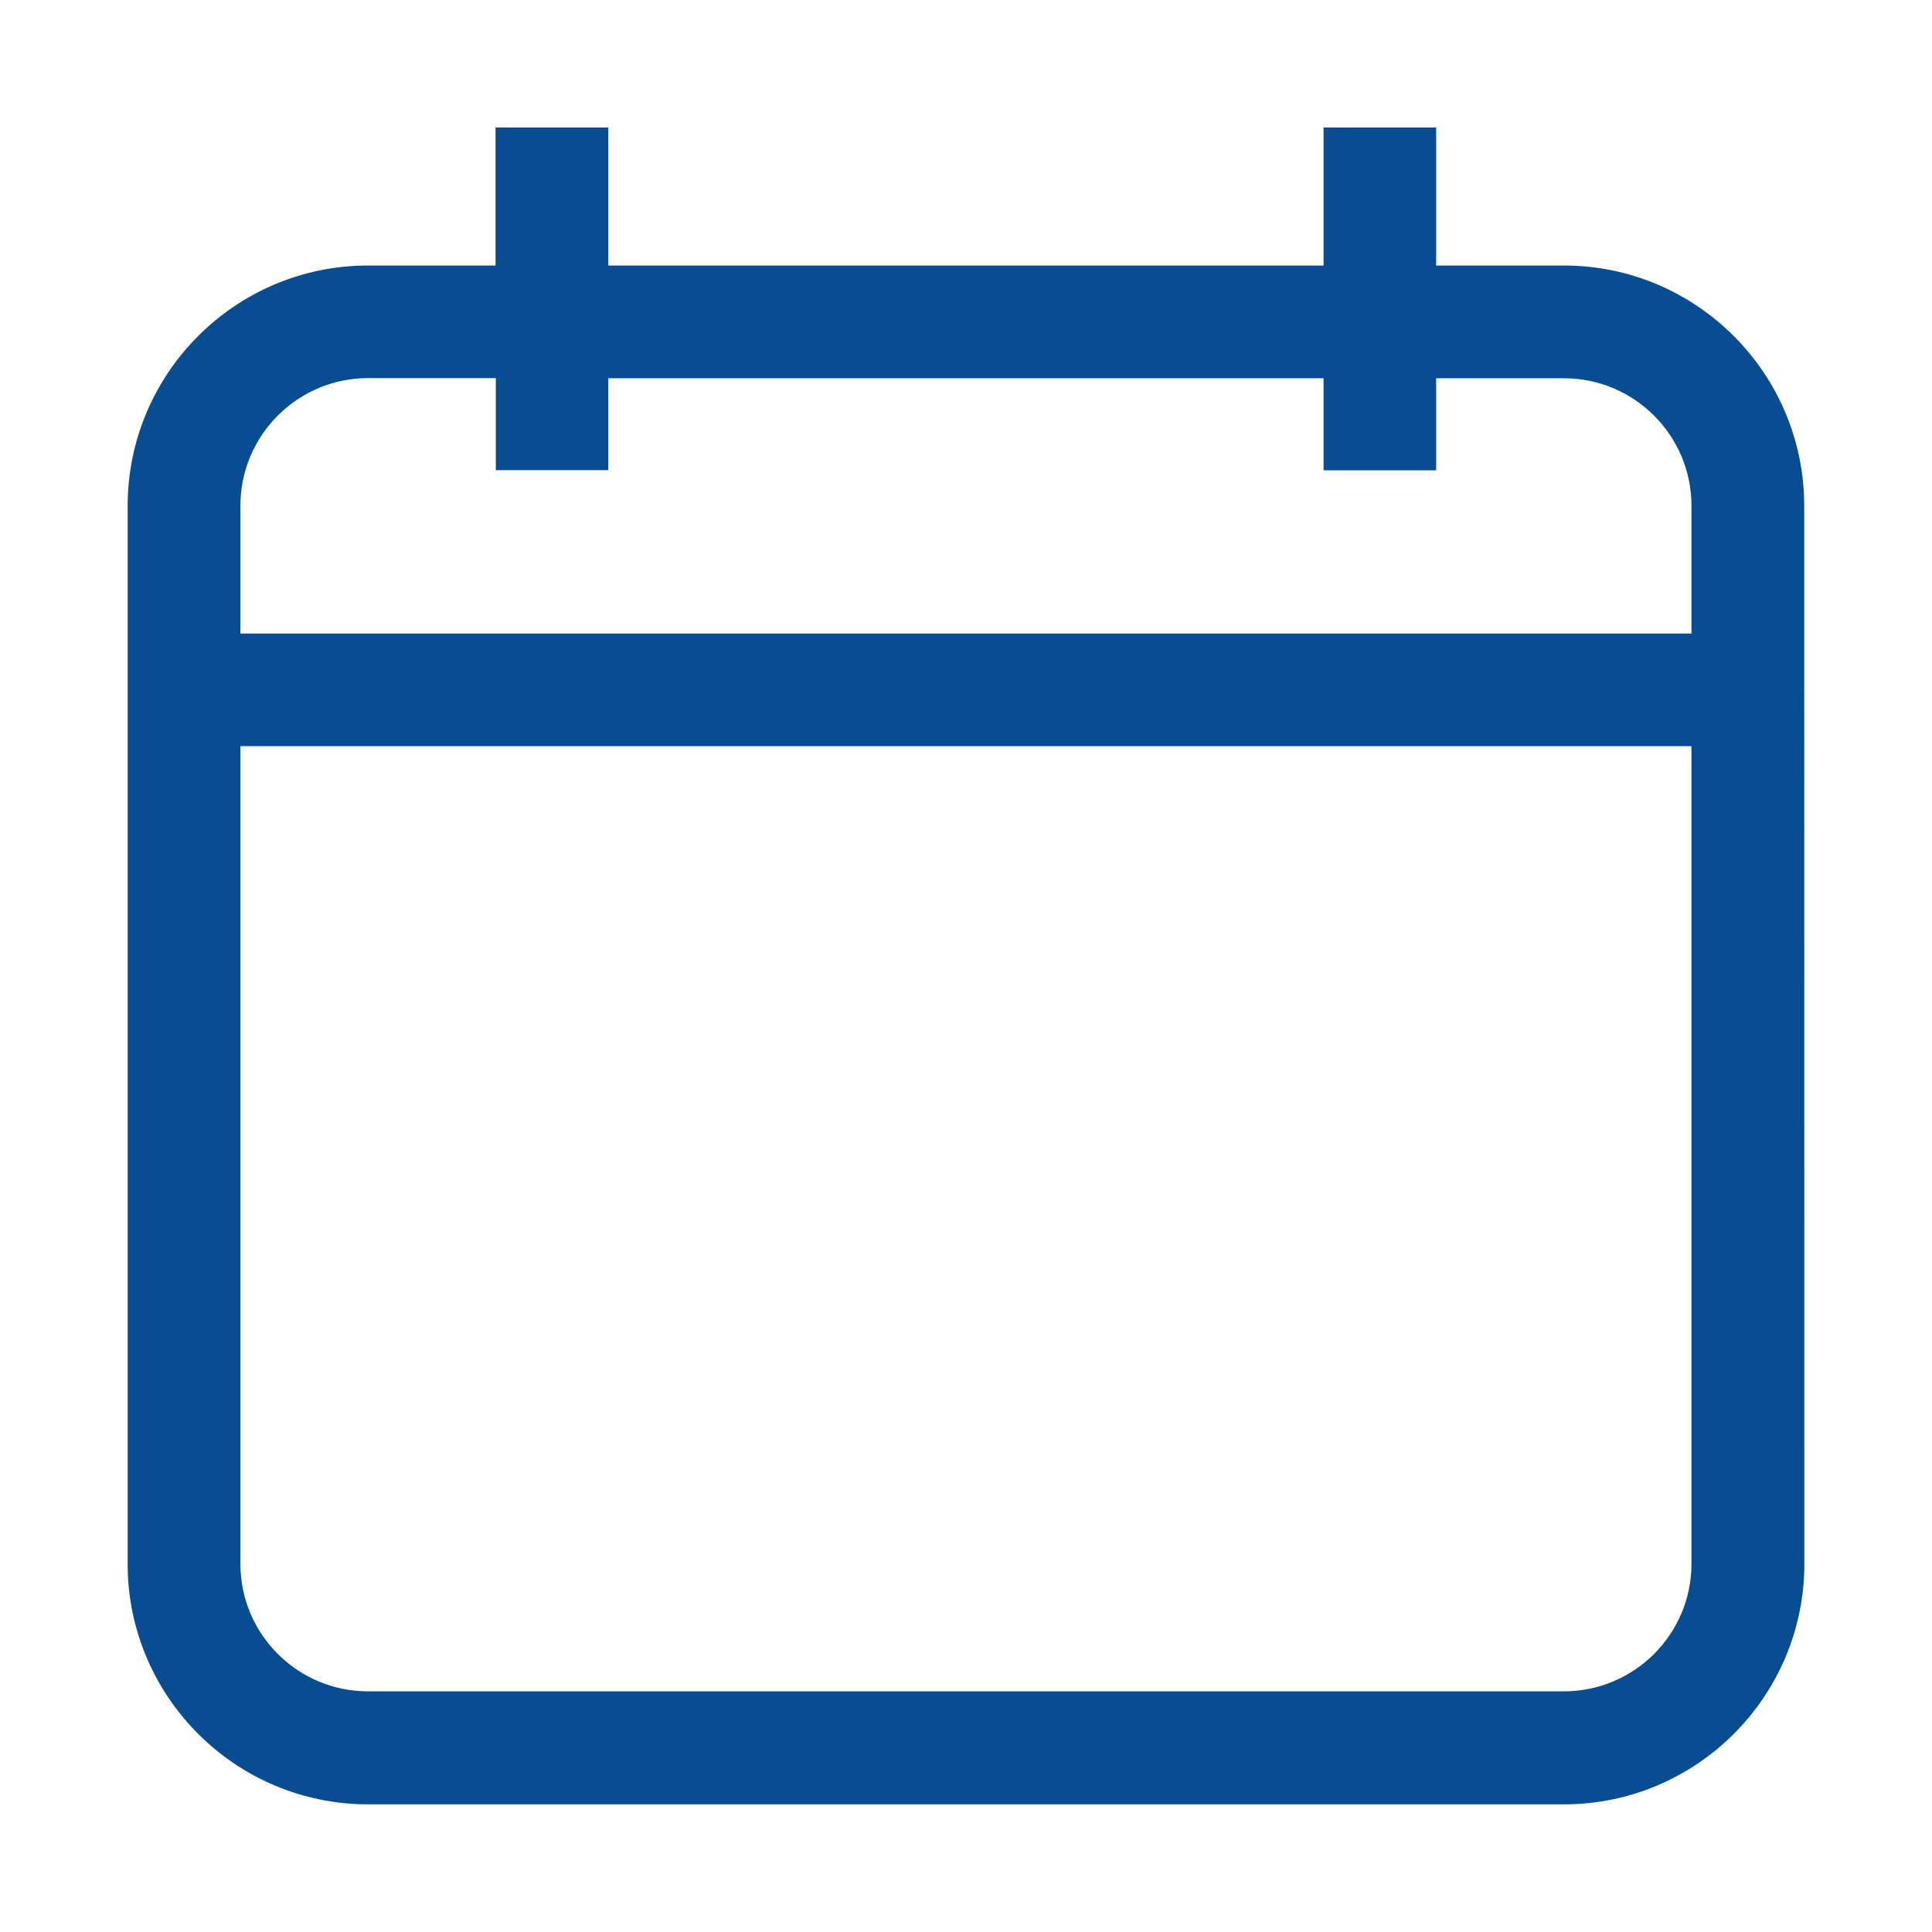
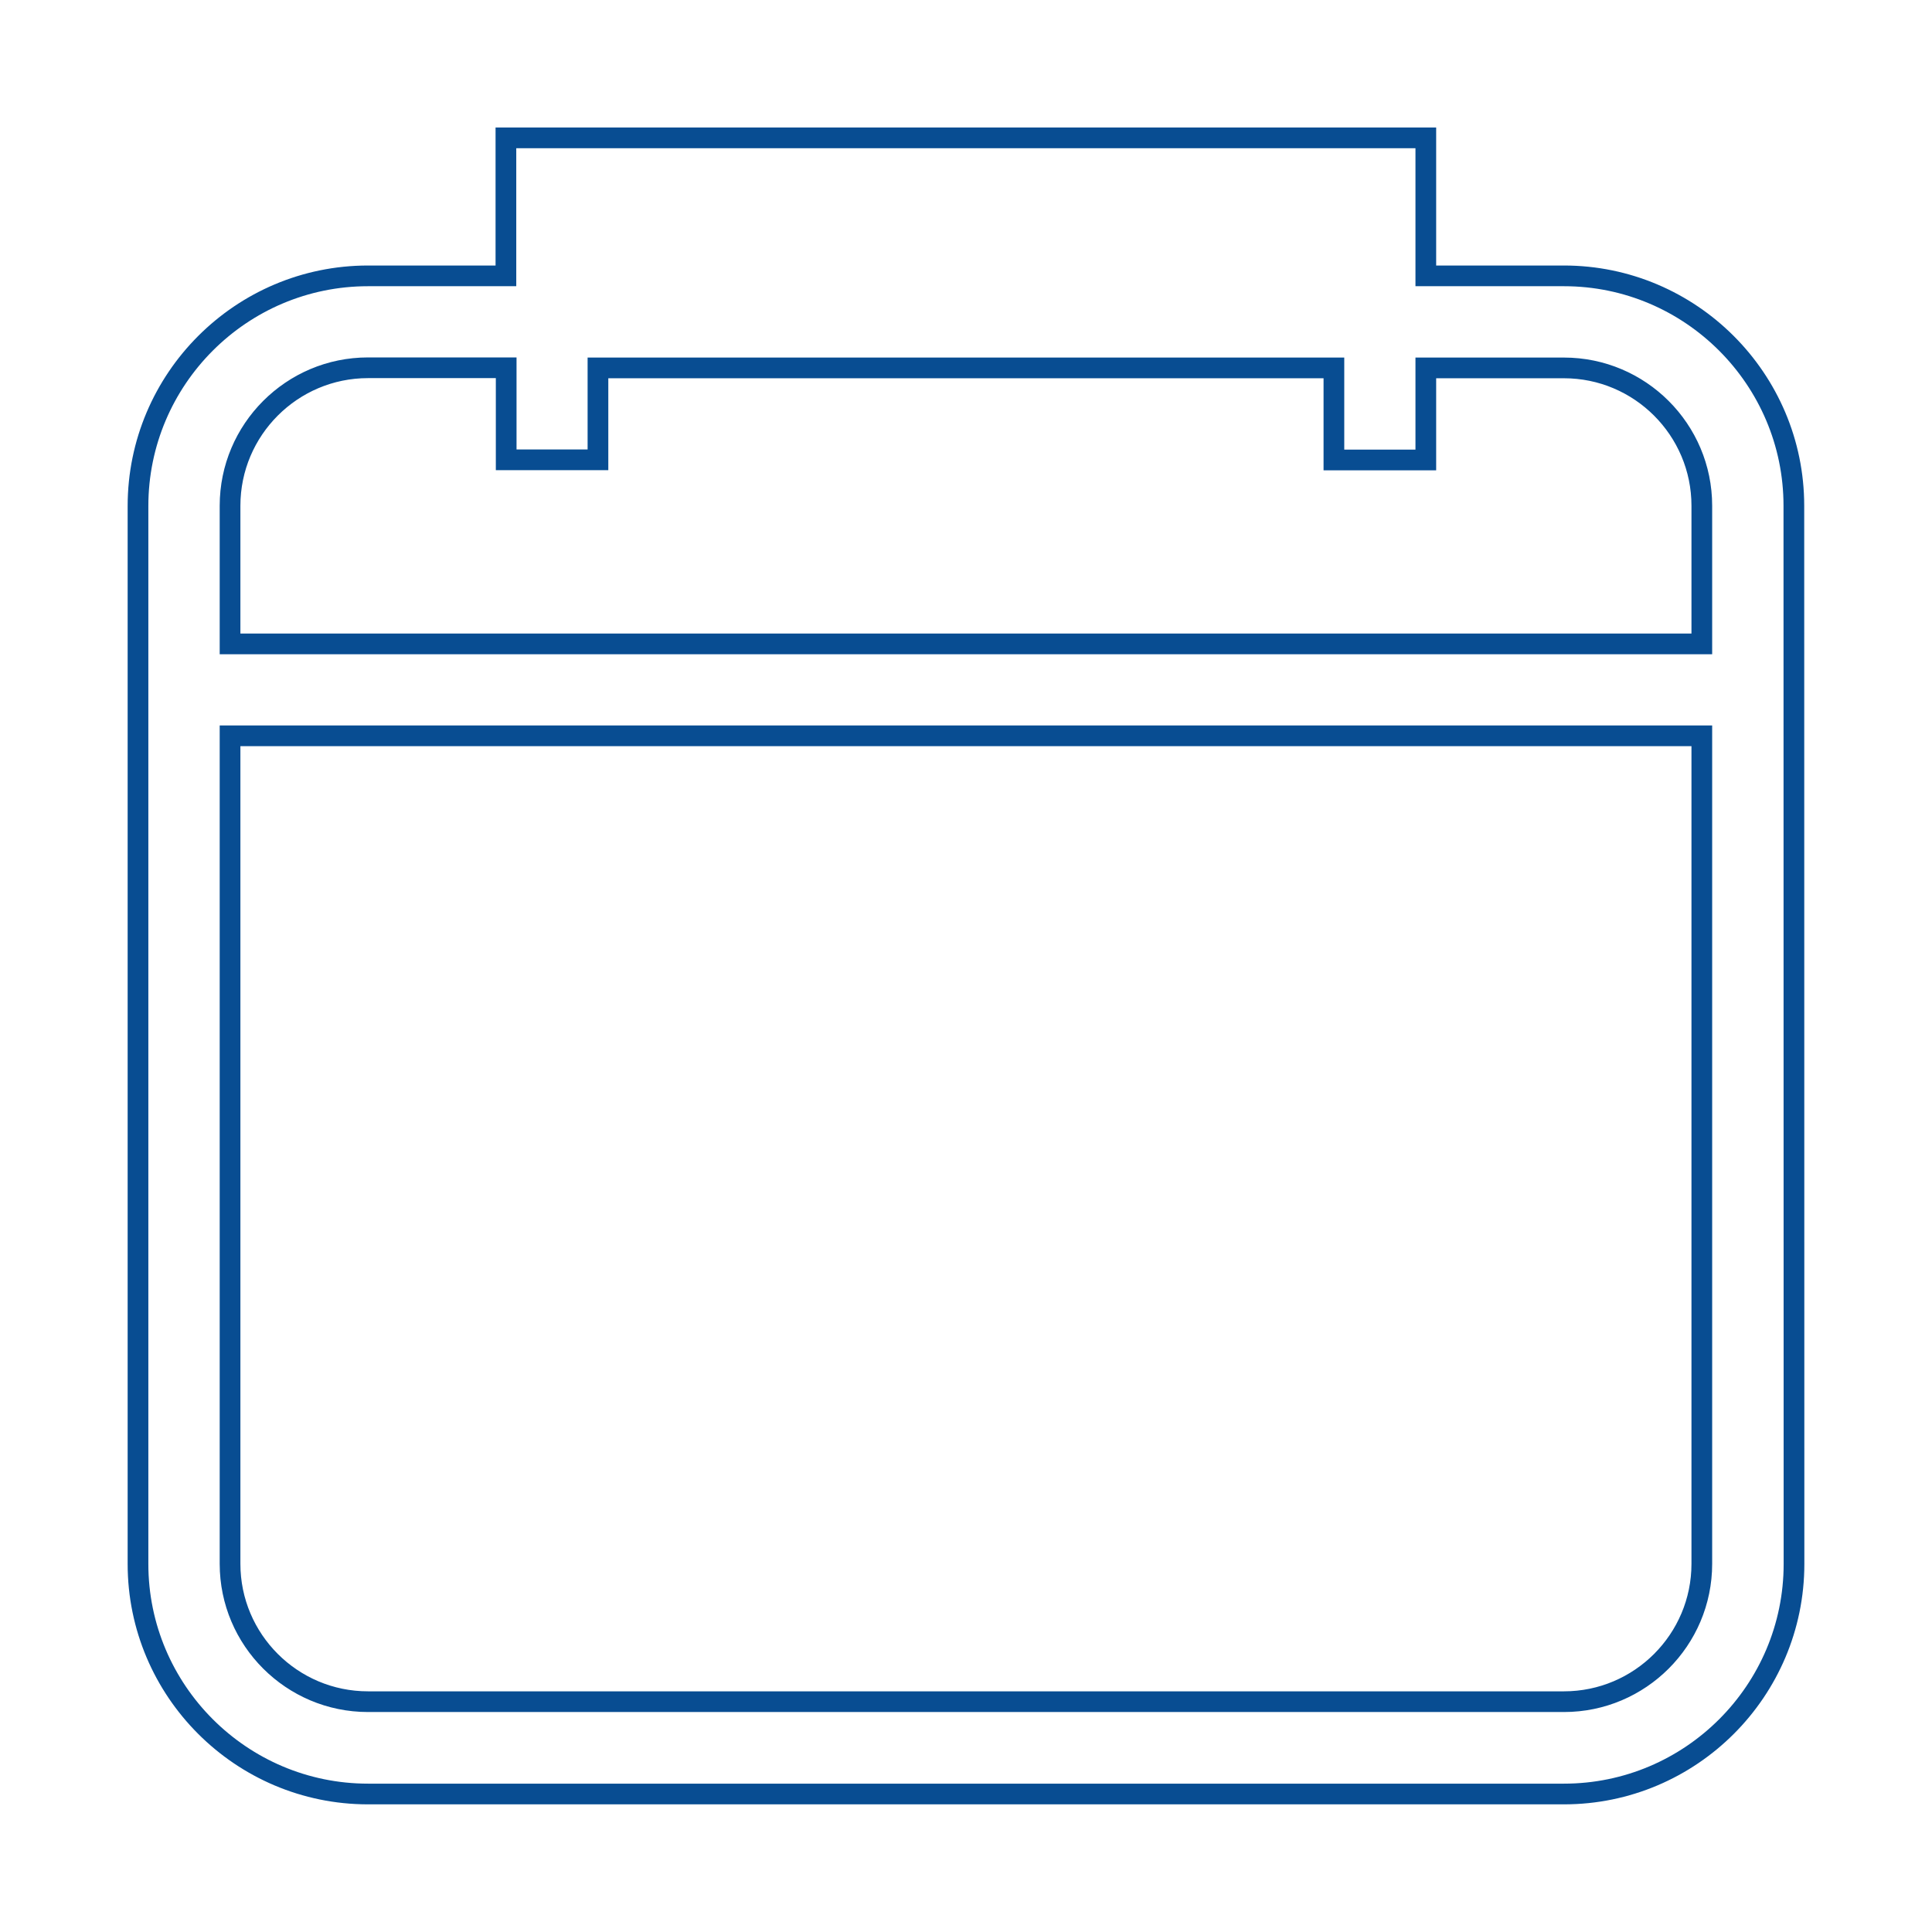
<svg xmlns="http://www.w3.org/2000/svg" width="14" height="14" viewBox="0 0 14 14" fill="none">
-   <path fill-rule="evenodd" clip-rule="evenodd" d="M11.333 1.999H10.332V0.999H9.666V1.999H4.333V0.999H3.666V1.999H2.667C1.748 1.999 1 2.747 1 3.667V11.333C1 12.252 1.748 13 2.667 13H11.333C12.252 13 13 12.252 13 11.333L12.999 3.665C12.999 2.747 12.251 1.999 11.333 1.999ZM12.332 11.332C12.332 11.883 11.884 12.331 11.333 12.331H2.667C2.115 12.331 1.667 11.883 1.667 11.332V5.332H12.332L12.332 11.332ZM1.667 4.666H12.332L12.332 3.665C12.332 3.114 11.884 2.666 11.333 2.666H10.332V3.333H9.666V2.666H4.333V3.332H3.668V2.665H2.667C2.115 2.665 1.667 3.114 1.667 3.665V4.666Z" fill="#084D92" />
-   <path fill-rule="evenodd" clip-rule="evenodd" d="M11.333 1.999H10.332V0.999H9.666V1.999H4.333V0.999H3.666V1.999H2.667C1.748 1.999 1 2.747 1 3.667V11.333C1 12.252 1.748 13 2.667 13H11.333C12.252 13 13 12.252 13 11.333L12.999 3.665C12.999 2.747 12.251 1.999 11.333 1.999ZM12.332 11.332C12.332 11.883 11.884 12.331 11.333 12.331H2.667C2.115 12.331 1.667 11.883 1.667 11.332V5.332H12.332L12.332 11.332ZM1.667 4.666H12.332L12.332 3.665C12.332 3.114 11.884 2.666 11.333 2.666H10.332V3.333H9.666V2.666H4.333V3.332H3.668V2.665H2.667C2.115 2.665 1.667 3.114 1.667 3.665V4.666Z" fill="#084D92" />
-   <path d="M10.332 1.999H11.333C12.251 1.999 12.999 2.747 12.999 3.665L13 11.333C13 12.252 12.252 13 11.333 13H2.667C1.748 13 1 12.252 1 11.333V3.667C1 2.747 1.748 1.999 2.667 1.999H3.666V0.999H4.333V1.999H9.666V0.999H10.332V1.999ZM11.333 12.331C11.884 12.331 12.332 11.883 12.332 11.332L12.332 5.332H1.667V11.332C1.667 11.883 2.115 12.331 2.667 12.331H11.333ZM12.332 4.666H1.667V3.665C1.667 3.114 2.115 2.665 2.667 2.665H3.668V3.332H4.333V2.666H9.666V3.333H10.332V2.666H11.333C11.884 2.666 12.332 3.114 12.332 3.665L12.332 4.666Z" stroke="#084D92" stroke-width="0.15" />
+   <path d="M10.332 1.999H11.333C12.251 1.999 12.999 2.747 12.999 3.665L13 11.333C13 12.252 12.252 13 11.333 13H2.667C1.748 13 1 12.252 1 11.333V3.667C1 2.747 1.748 1.999 2.667 1.999H3.666V0.999H4.333H9.666V0.999H10.332V1.999ZM11.333 12.331C11.884 12.331 12.332 11.883 12.332 11.332L12.332 5.332H1.667V11.332C1.667 11.883 2.115 12.331 2.667 12.331H11.333ZM12.332 4.666H1.667V3.665C1.667 3.114 2.115 2.665 2.667 2.665H3.668V3.332H4.333V2.666H9.666V3.333H10.332V2.666H11.333C11.884 2.666 12.332 3.114 12.332 3.665L12.332 4.666Z" stroke="#084D92" stroke-width="0.15" />
</svg>